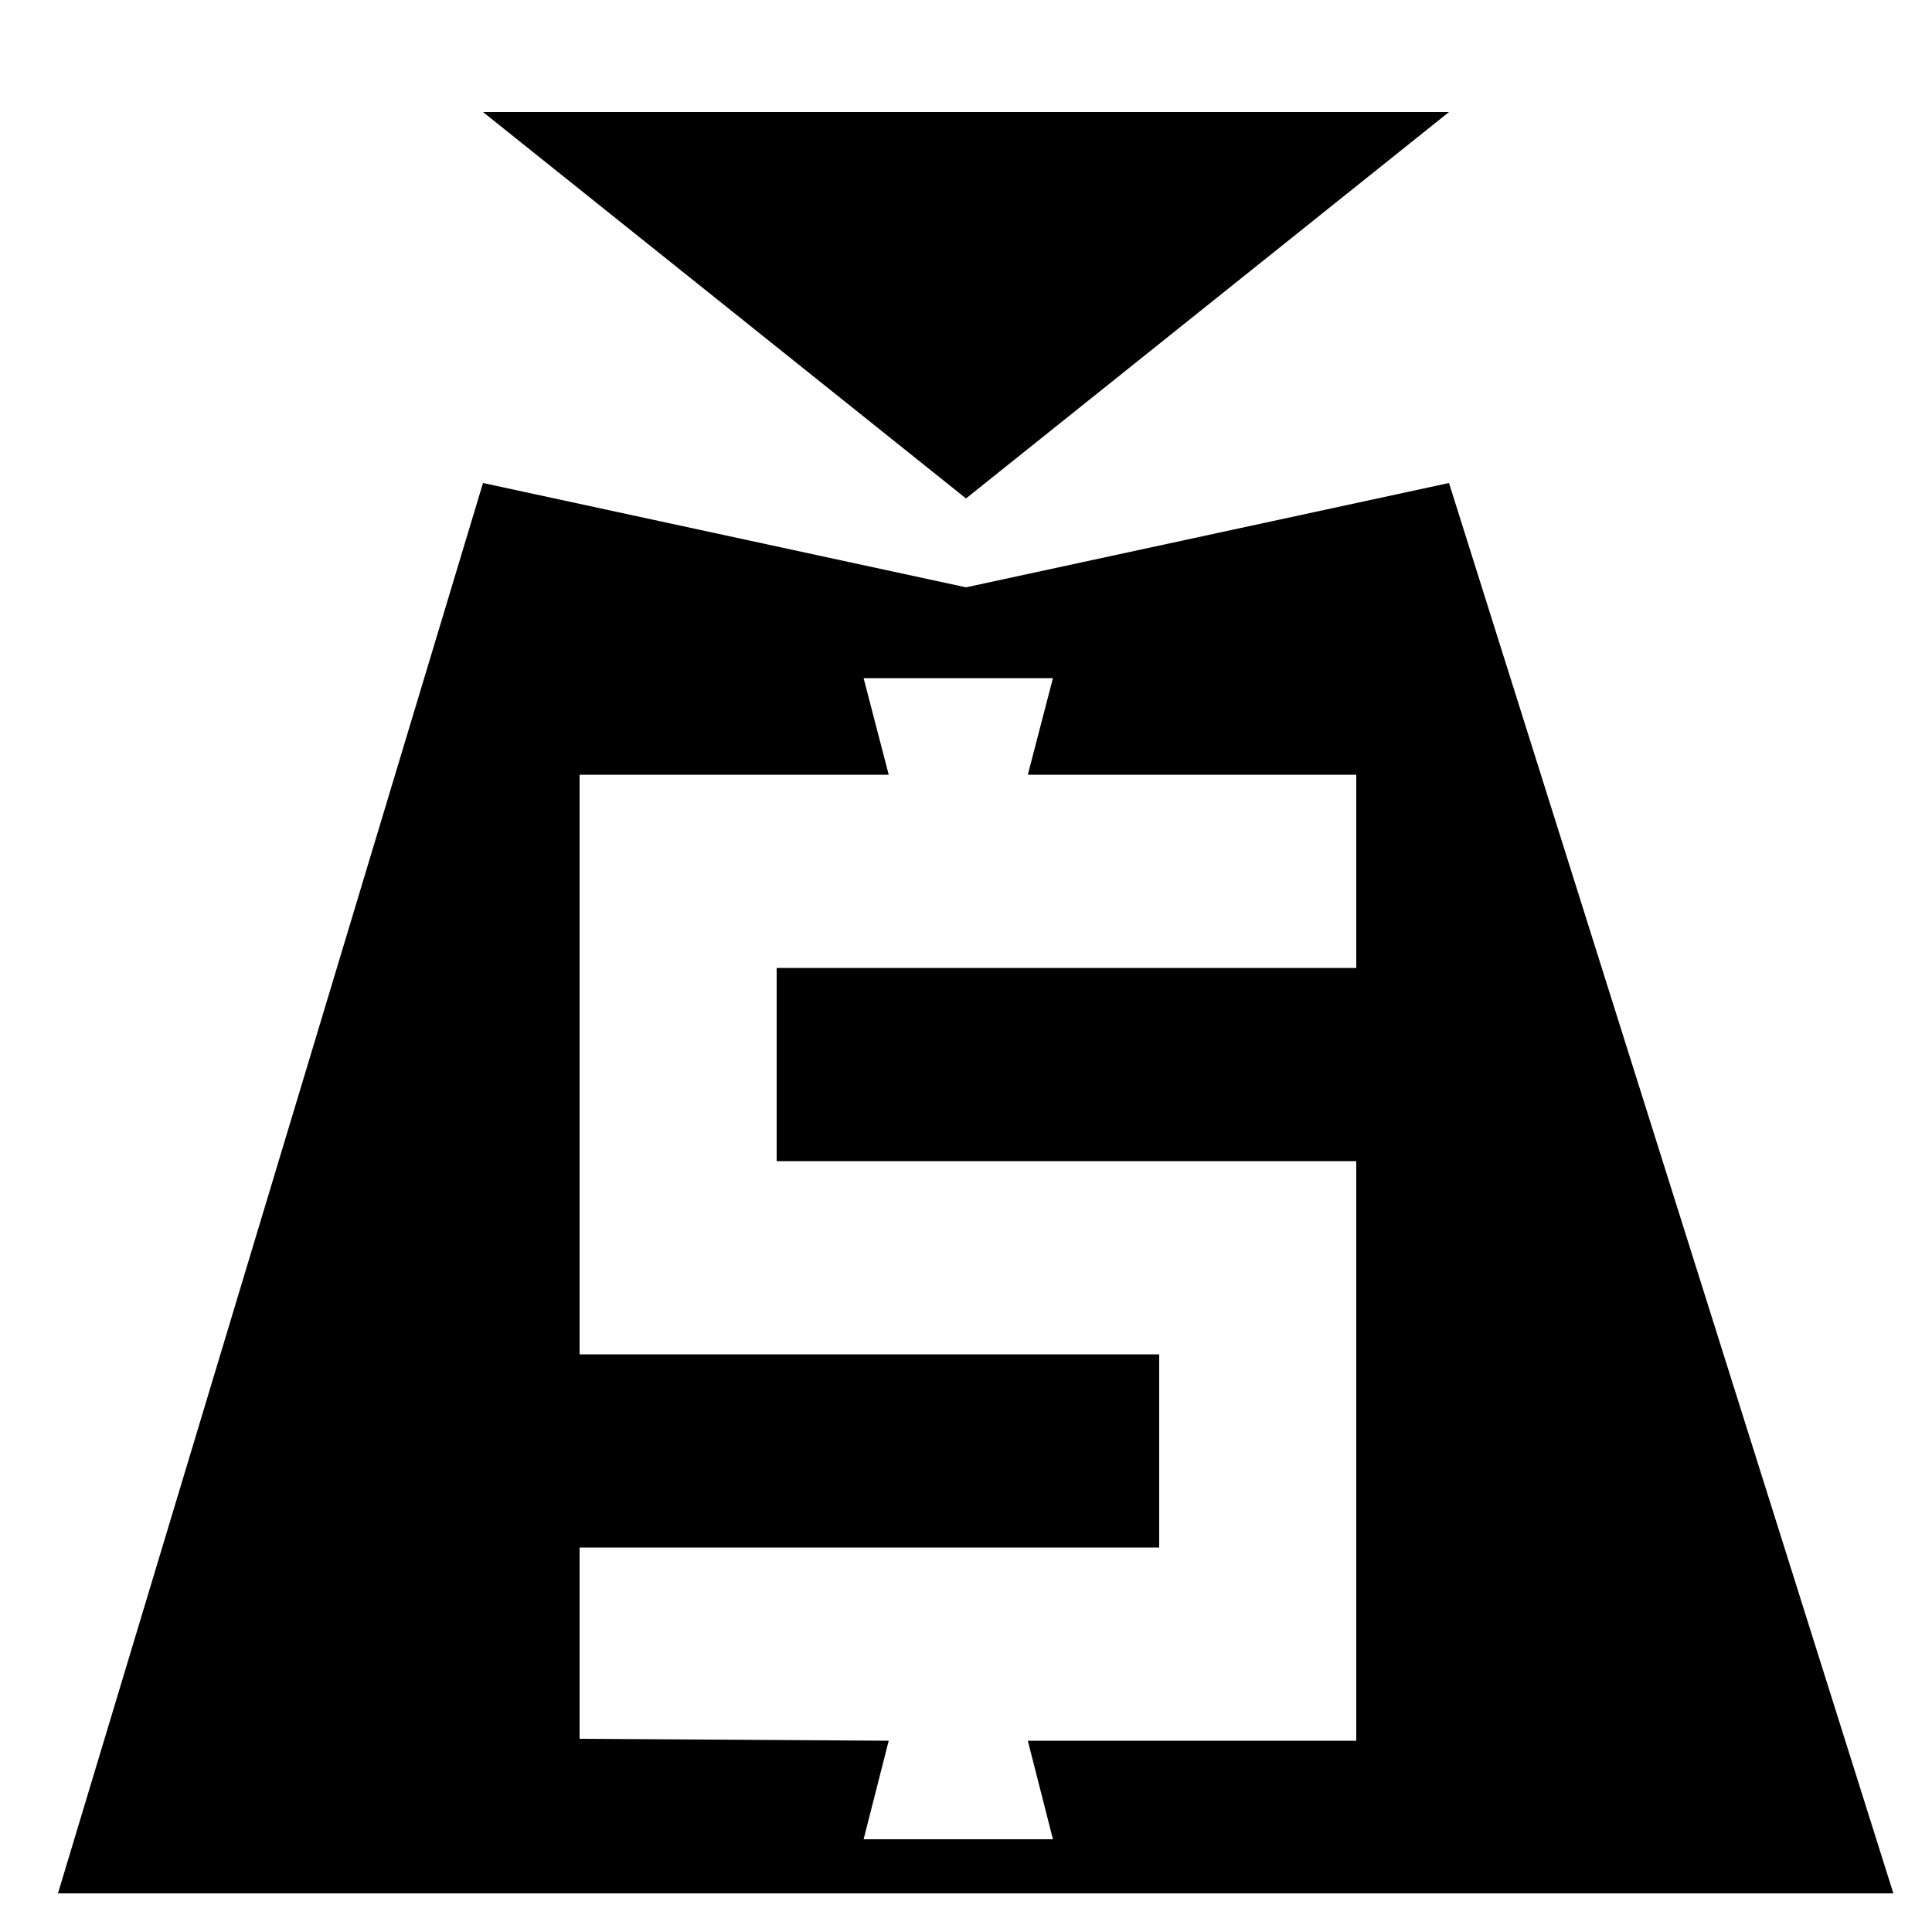
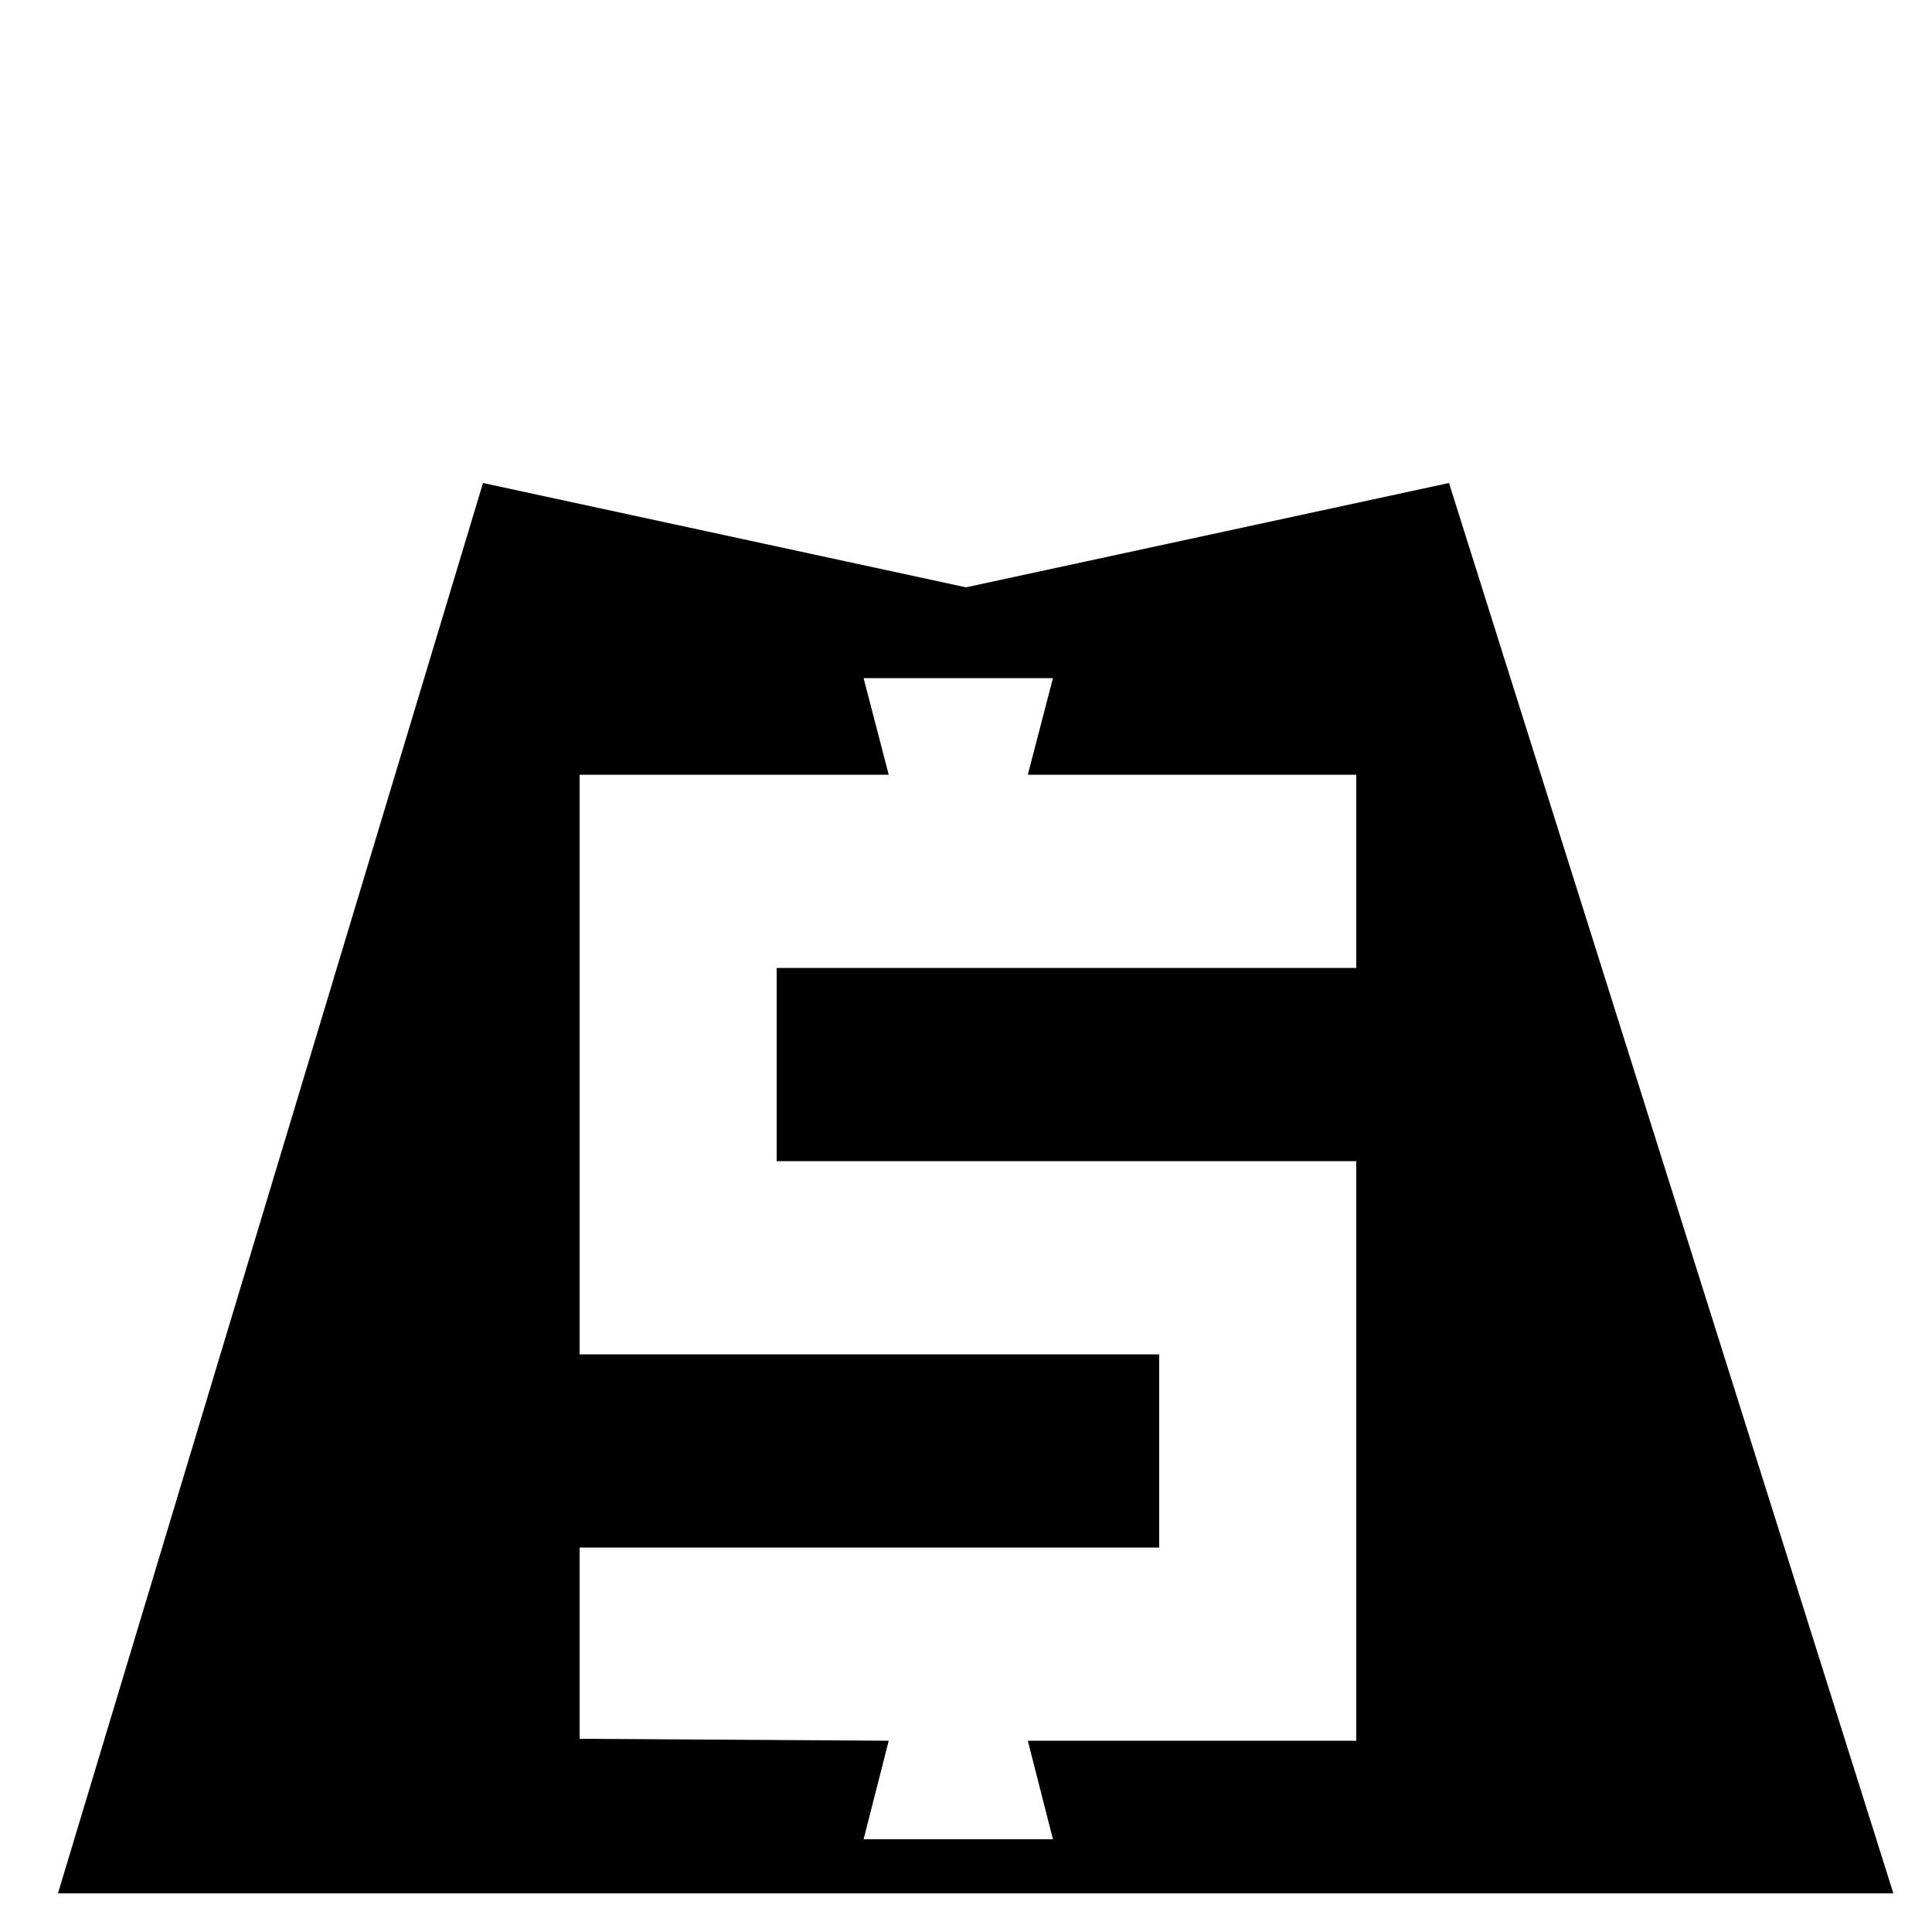
<svg xmlns="http://www.w3.org/2000/svg" viewBox="0 0 100 100" id="default">
  <path fill="black" d="m25 25-22 73h95l-23-73-25 5.4zm5 65v-9.9h30v-10h-30v-30h16l-1.3-5h9.8l-1.3 5h17v10h-30v10h30v30h-17l1.3 5.1h-9.8l1.3-5.1z" />
-   <path fill="black" d="m75 5.8h-50l25 20z" />
</svg>